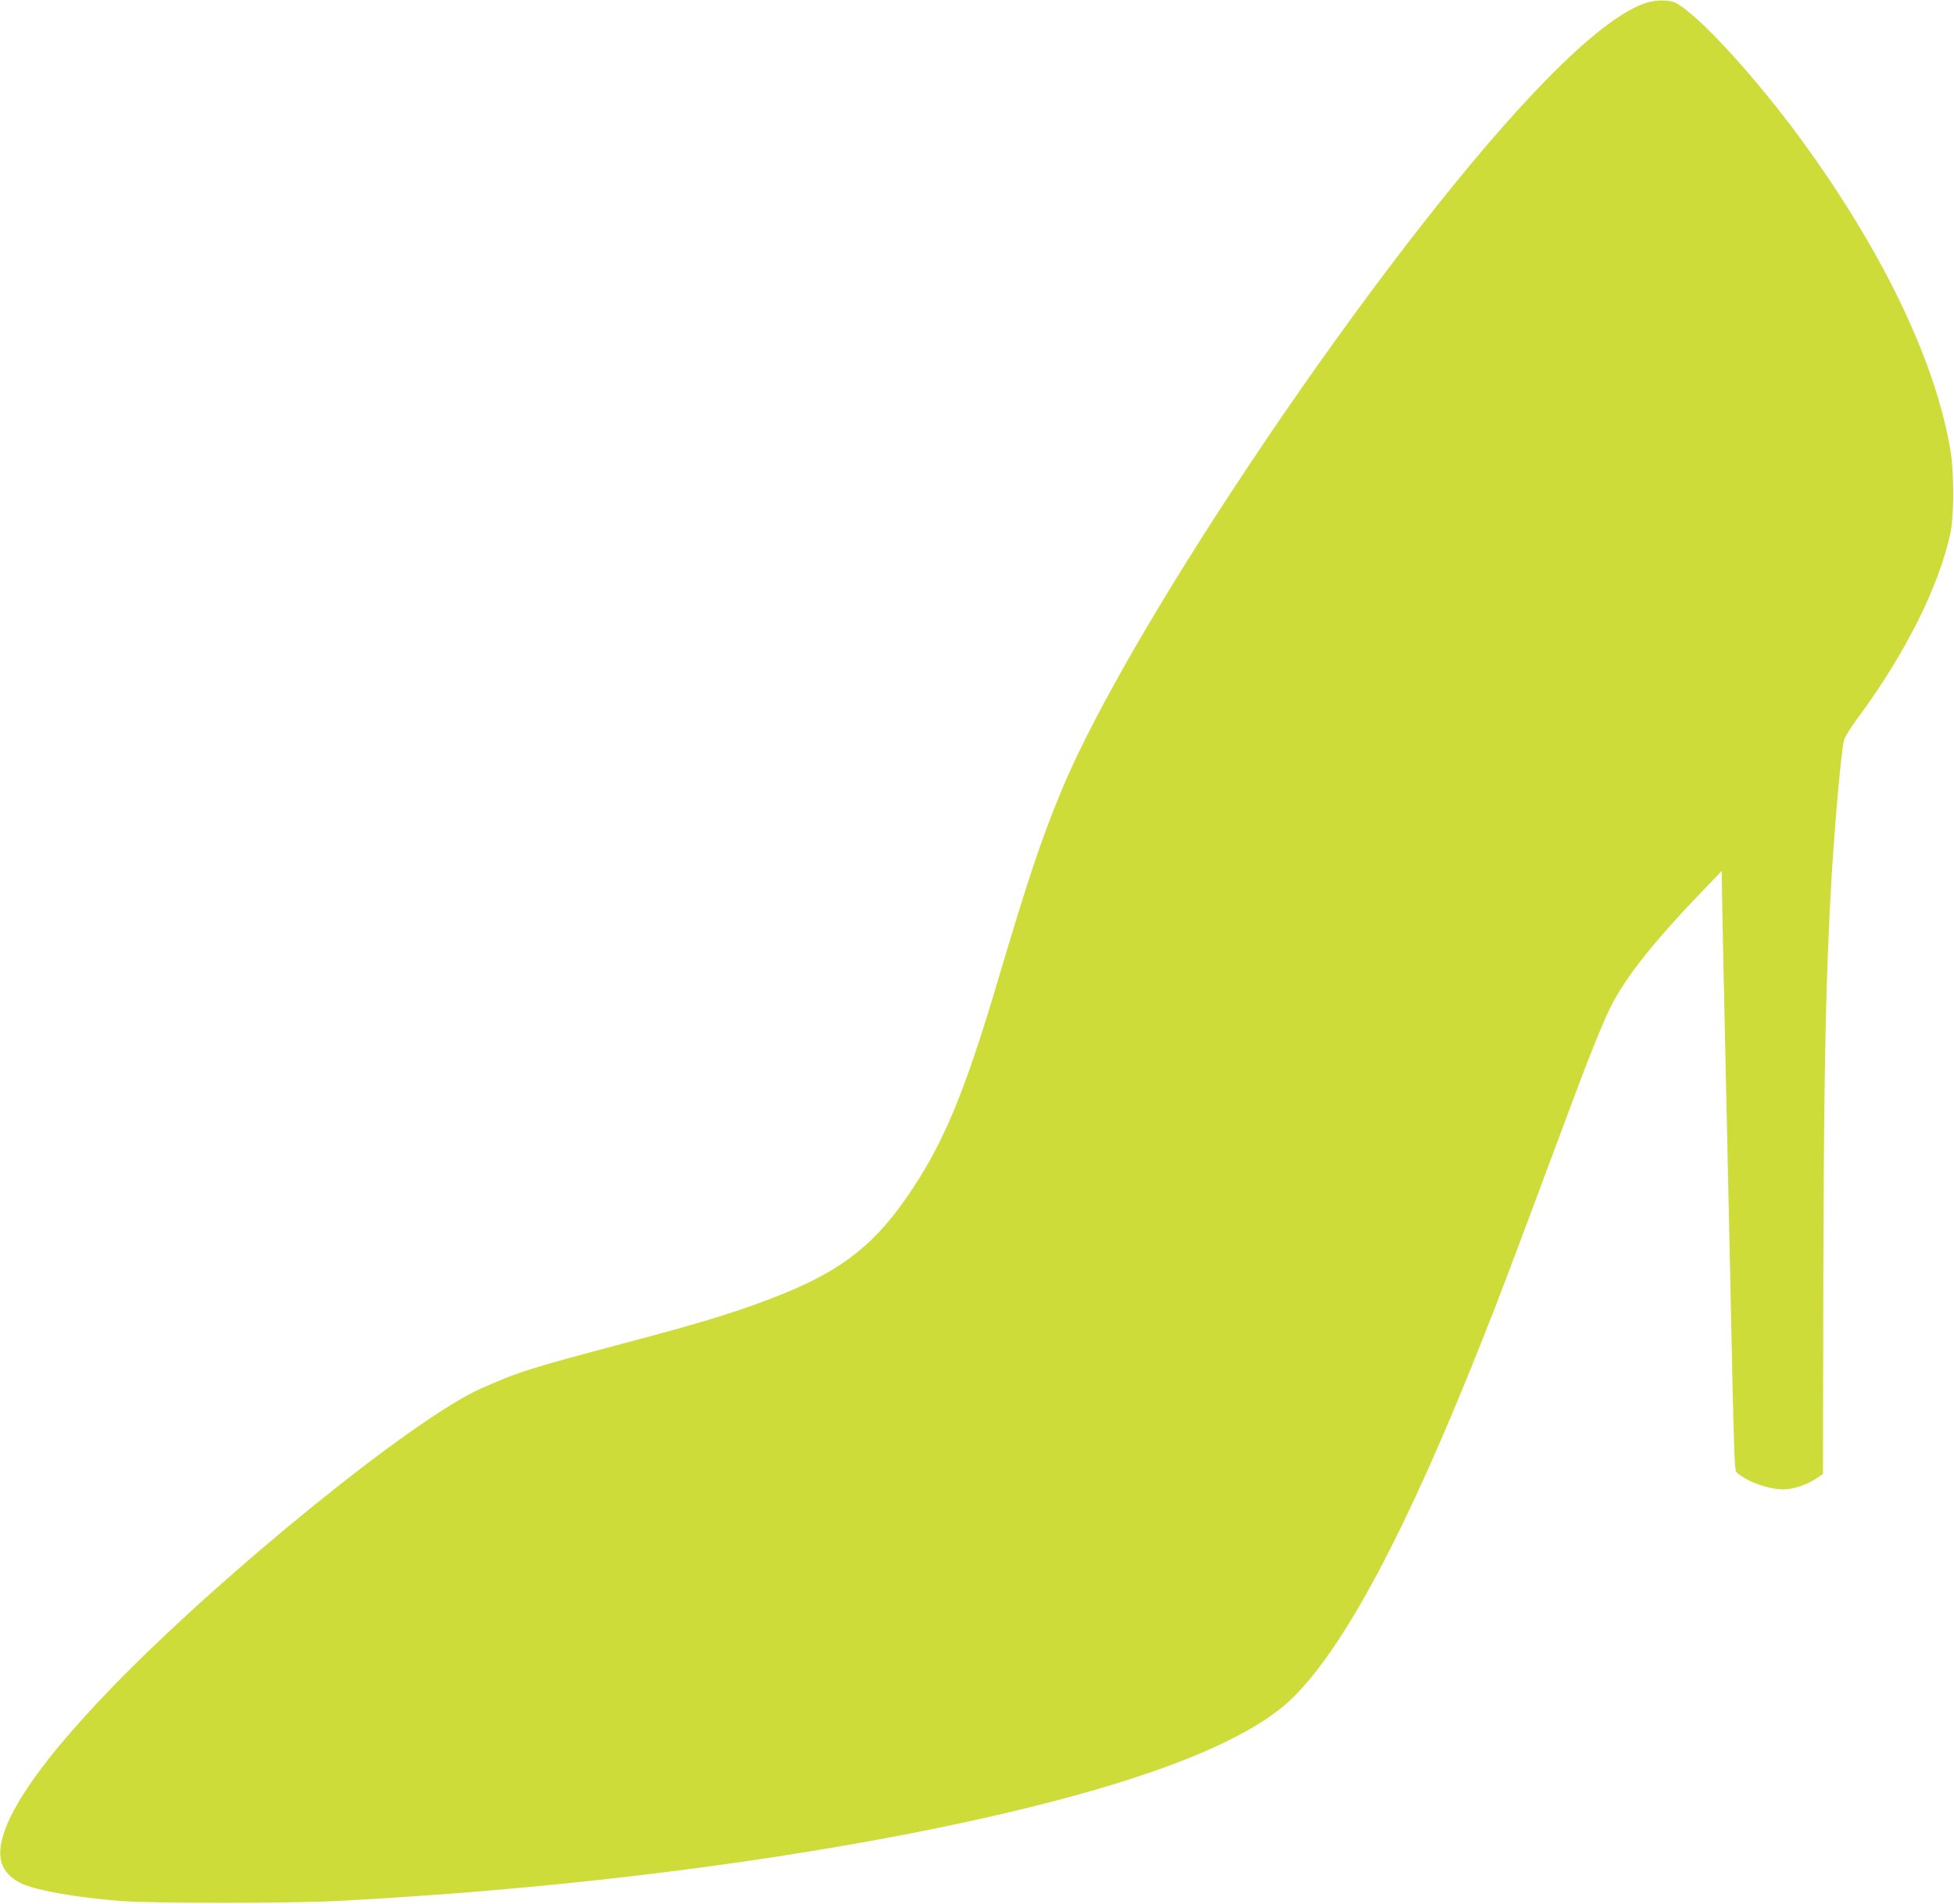
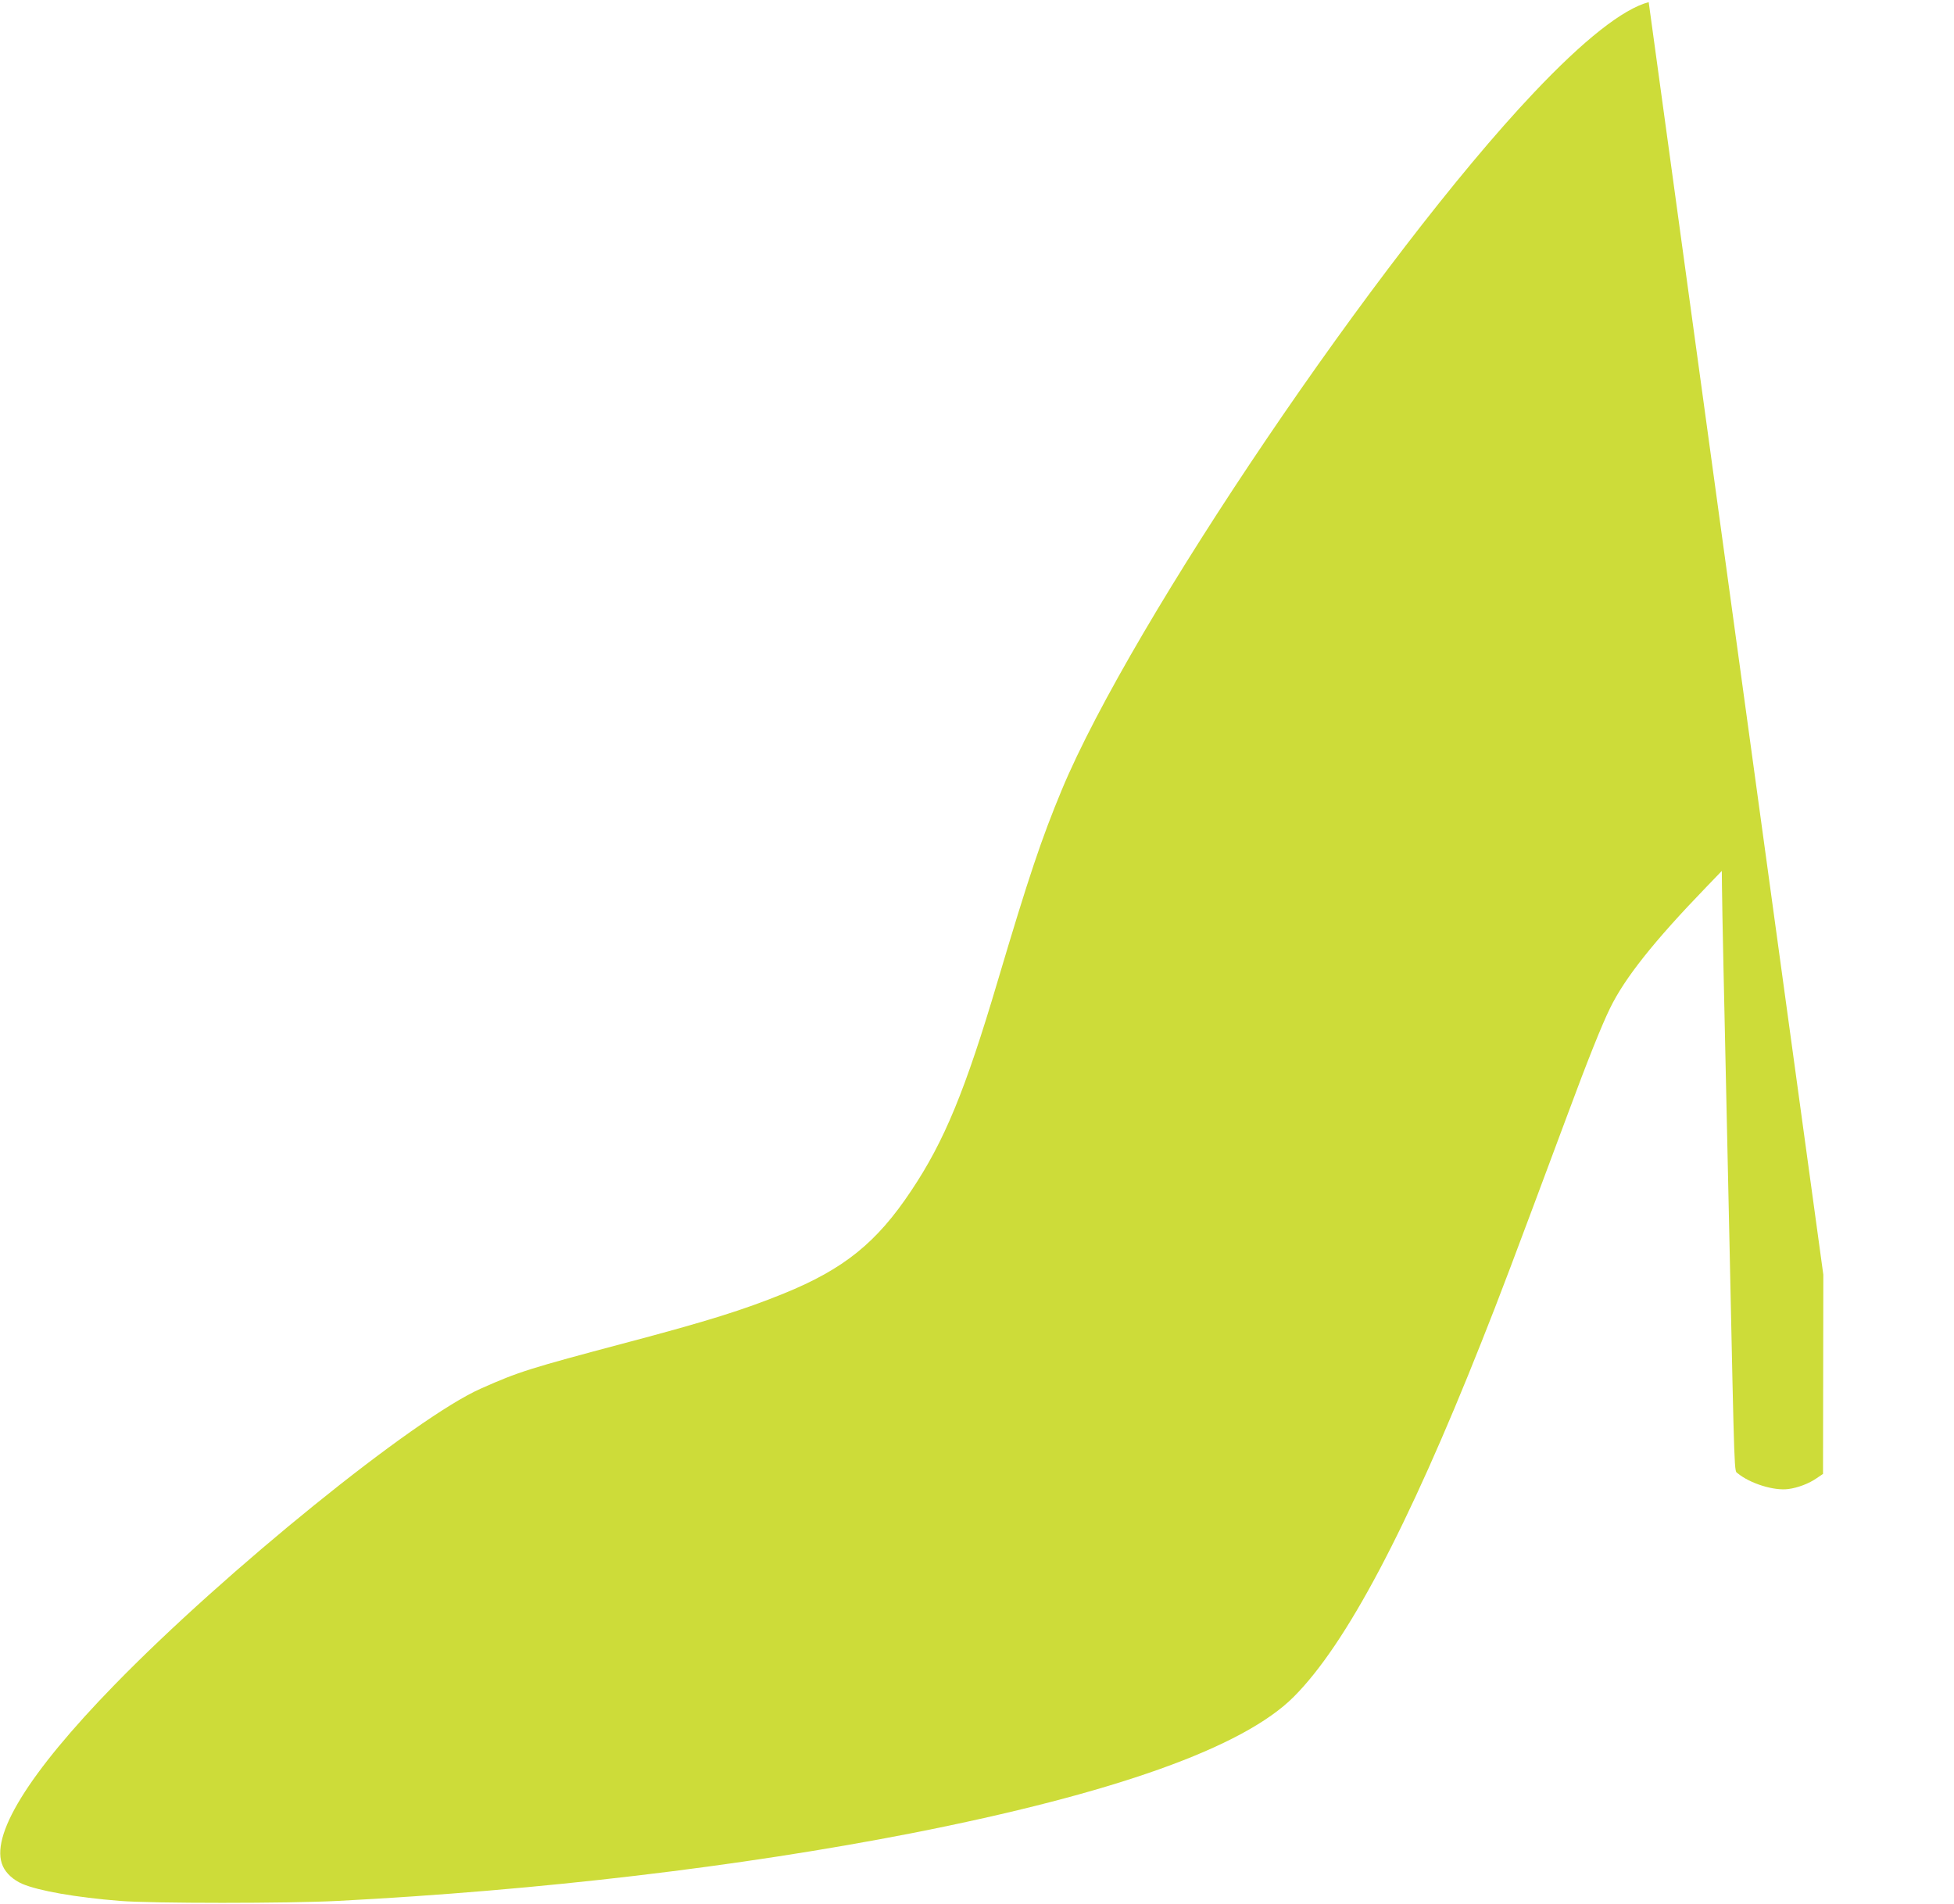
<svg xmlns="http://www.w3.org/2000/svg" version="1.0" width="1280pt" height="1247pt" viewBox="0 0 1280 1247" preserveAspectRatio="xMidYMid meet">
  <g transform="translate(0,1247) scale(0.1,-0.1)" fill="#cddc39" stroke="none">
-     <path d="M10800 12456 c-169 -45 -425 -247 -753 -594 -1005 -1061 -2636 -3471 -3092 -4567 -132 -318 -215 -564 -419 -1250 -213 -719 -350 -1051 -567 -1375 -226 -340 -441 -513 -834 -673 -266 -108 -499 -181 -1035 -323 -636 -169 -700 -189 -950 -300 -434 -192 -1675 -1196 -2401 -1942 -566 -581 -819 -993 -730 -1187 21 -47 69 -90 126 -115 107 -46 352 -89 640 -112 207 -17 1105 -17 1430 0 1325 69 2632 224 3755 443 1329 261 2174 562 2505 894 343 343 746 1105 1230 2325 121 304 196 503 562 1485 134 362 226 591 280 701 96 197 286 437 631 794 l101 105 1 -100 c0 -55 5 -296 10 -535 9 -413 17 -782 40 -1835 33 -1548 30 -1456 53 -1476 81 -67 239 -116 332 -103 62 8 136 36 187 72 l40 27 2 1305 c4 1371 16 1965 56 2635 22 353 60 777 79 865 5 21 44 85 93 150 310 419 531 862 605 1210 24 115 24 403 -1 545 -100 584 -439 1291 -969 2020 -303 416 -687 835 -832 907 -37 18 -115 20 -175 4z" />
+     <path d="M10800 12456 c-169 -45 -425 -247 -753 -594 -1005 -1061 -2636 -3471 -3092 -4567 -132 -318 -215 -564 -419 -1250 -213 -719 -350 -1051 -567 -1375 -226 -340 -441 -513 -834 -673 -266 -108 -499 -181 -1035 -323 -636 -169 -700 -189 -950 -300 -434 -192 -1675 -1196 -2401 -1942 -566 -581 -819 -993 -730 -1187 21 -47 69 -90 126 -115 107 -46 352 -89 640 -112 207 -17 1105 -17 1430 0 1325 69 2632 224 3755 443 1329 261 2174 562 2505 894 343 343 746 1105 1230 2325 121 304 196 503 562 1485 134 362 226 591 280 701 96 197 286 437 631 794 l101 105 1 -100 c0 -55 5 -296 10 -535 9 -413 17 -782 40 -1835 33 -1548 30 -1456 53 -1476 81 -67 239 -116 332 -103 62 8 136 36 187 72 l40 27 2 1305 z" />
  </g>
</svg>